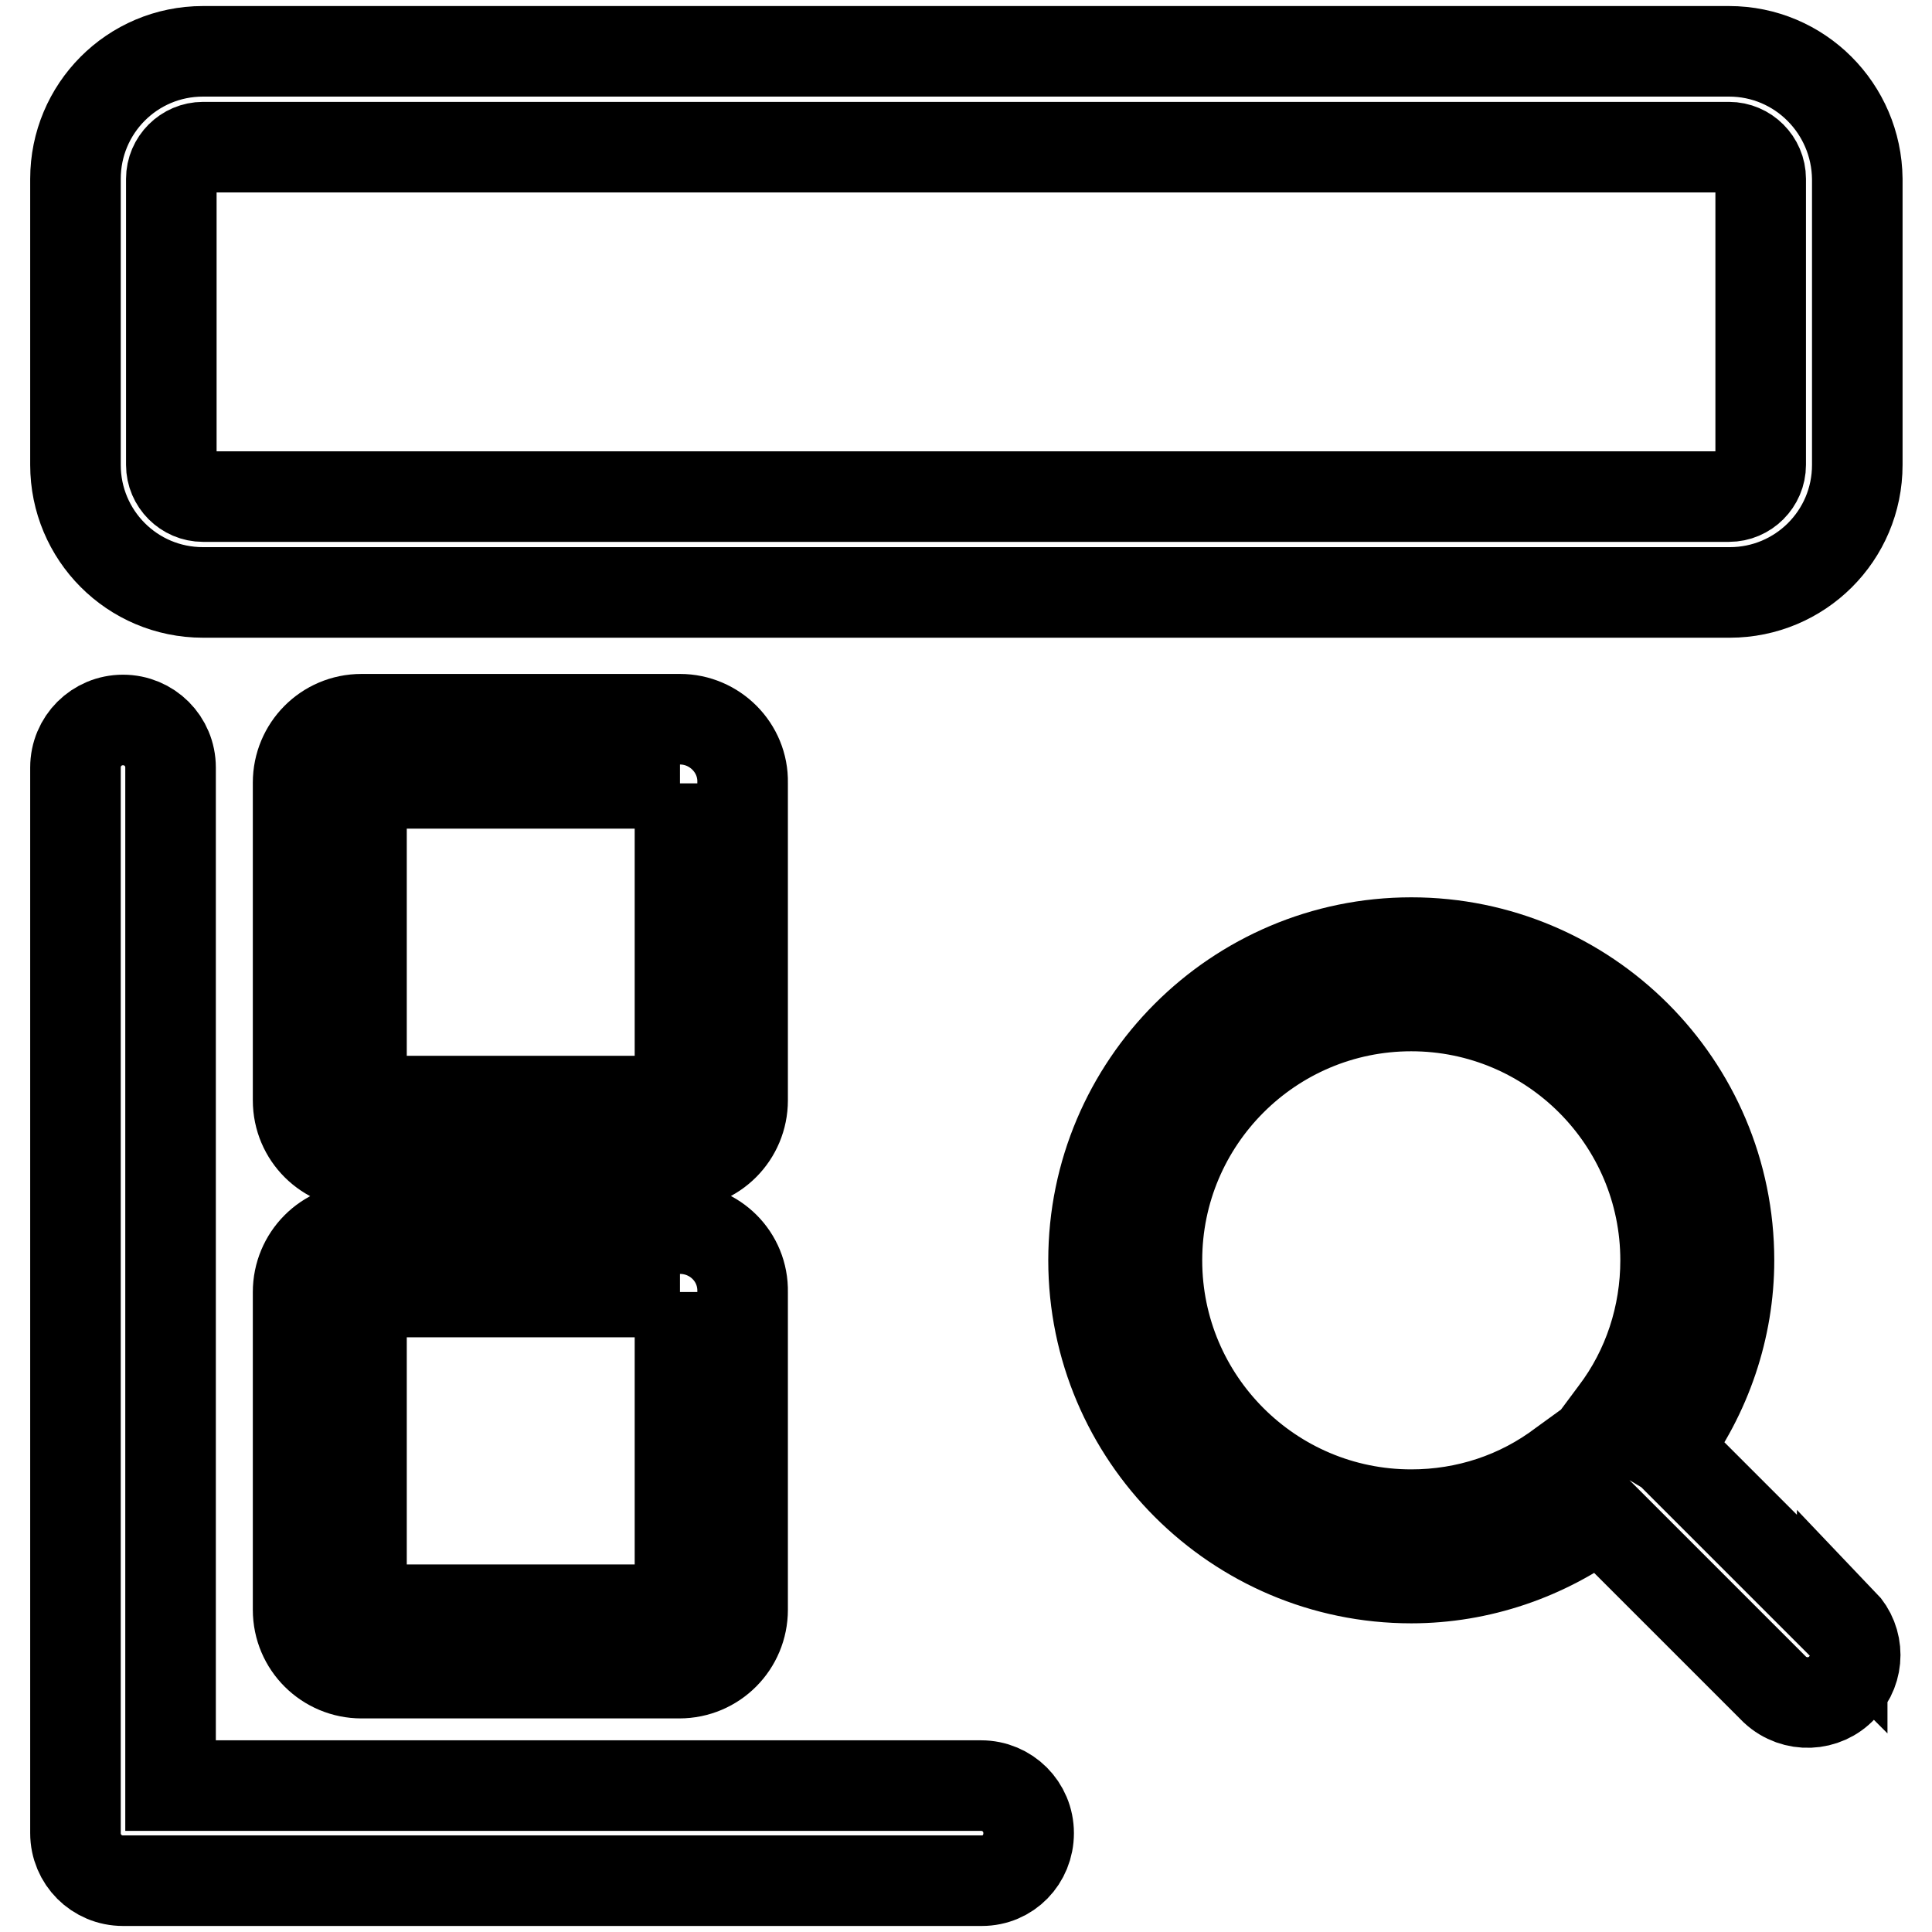
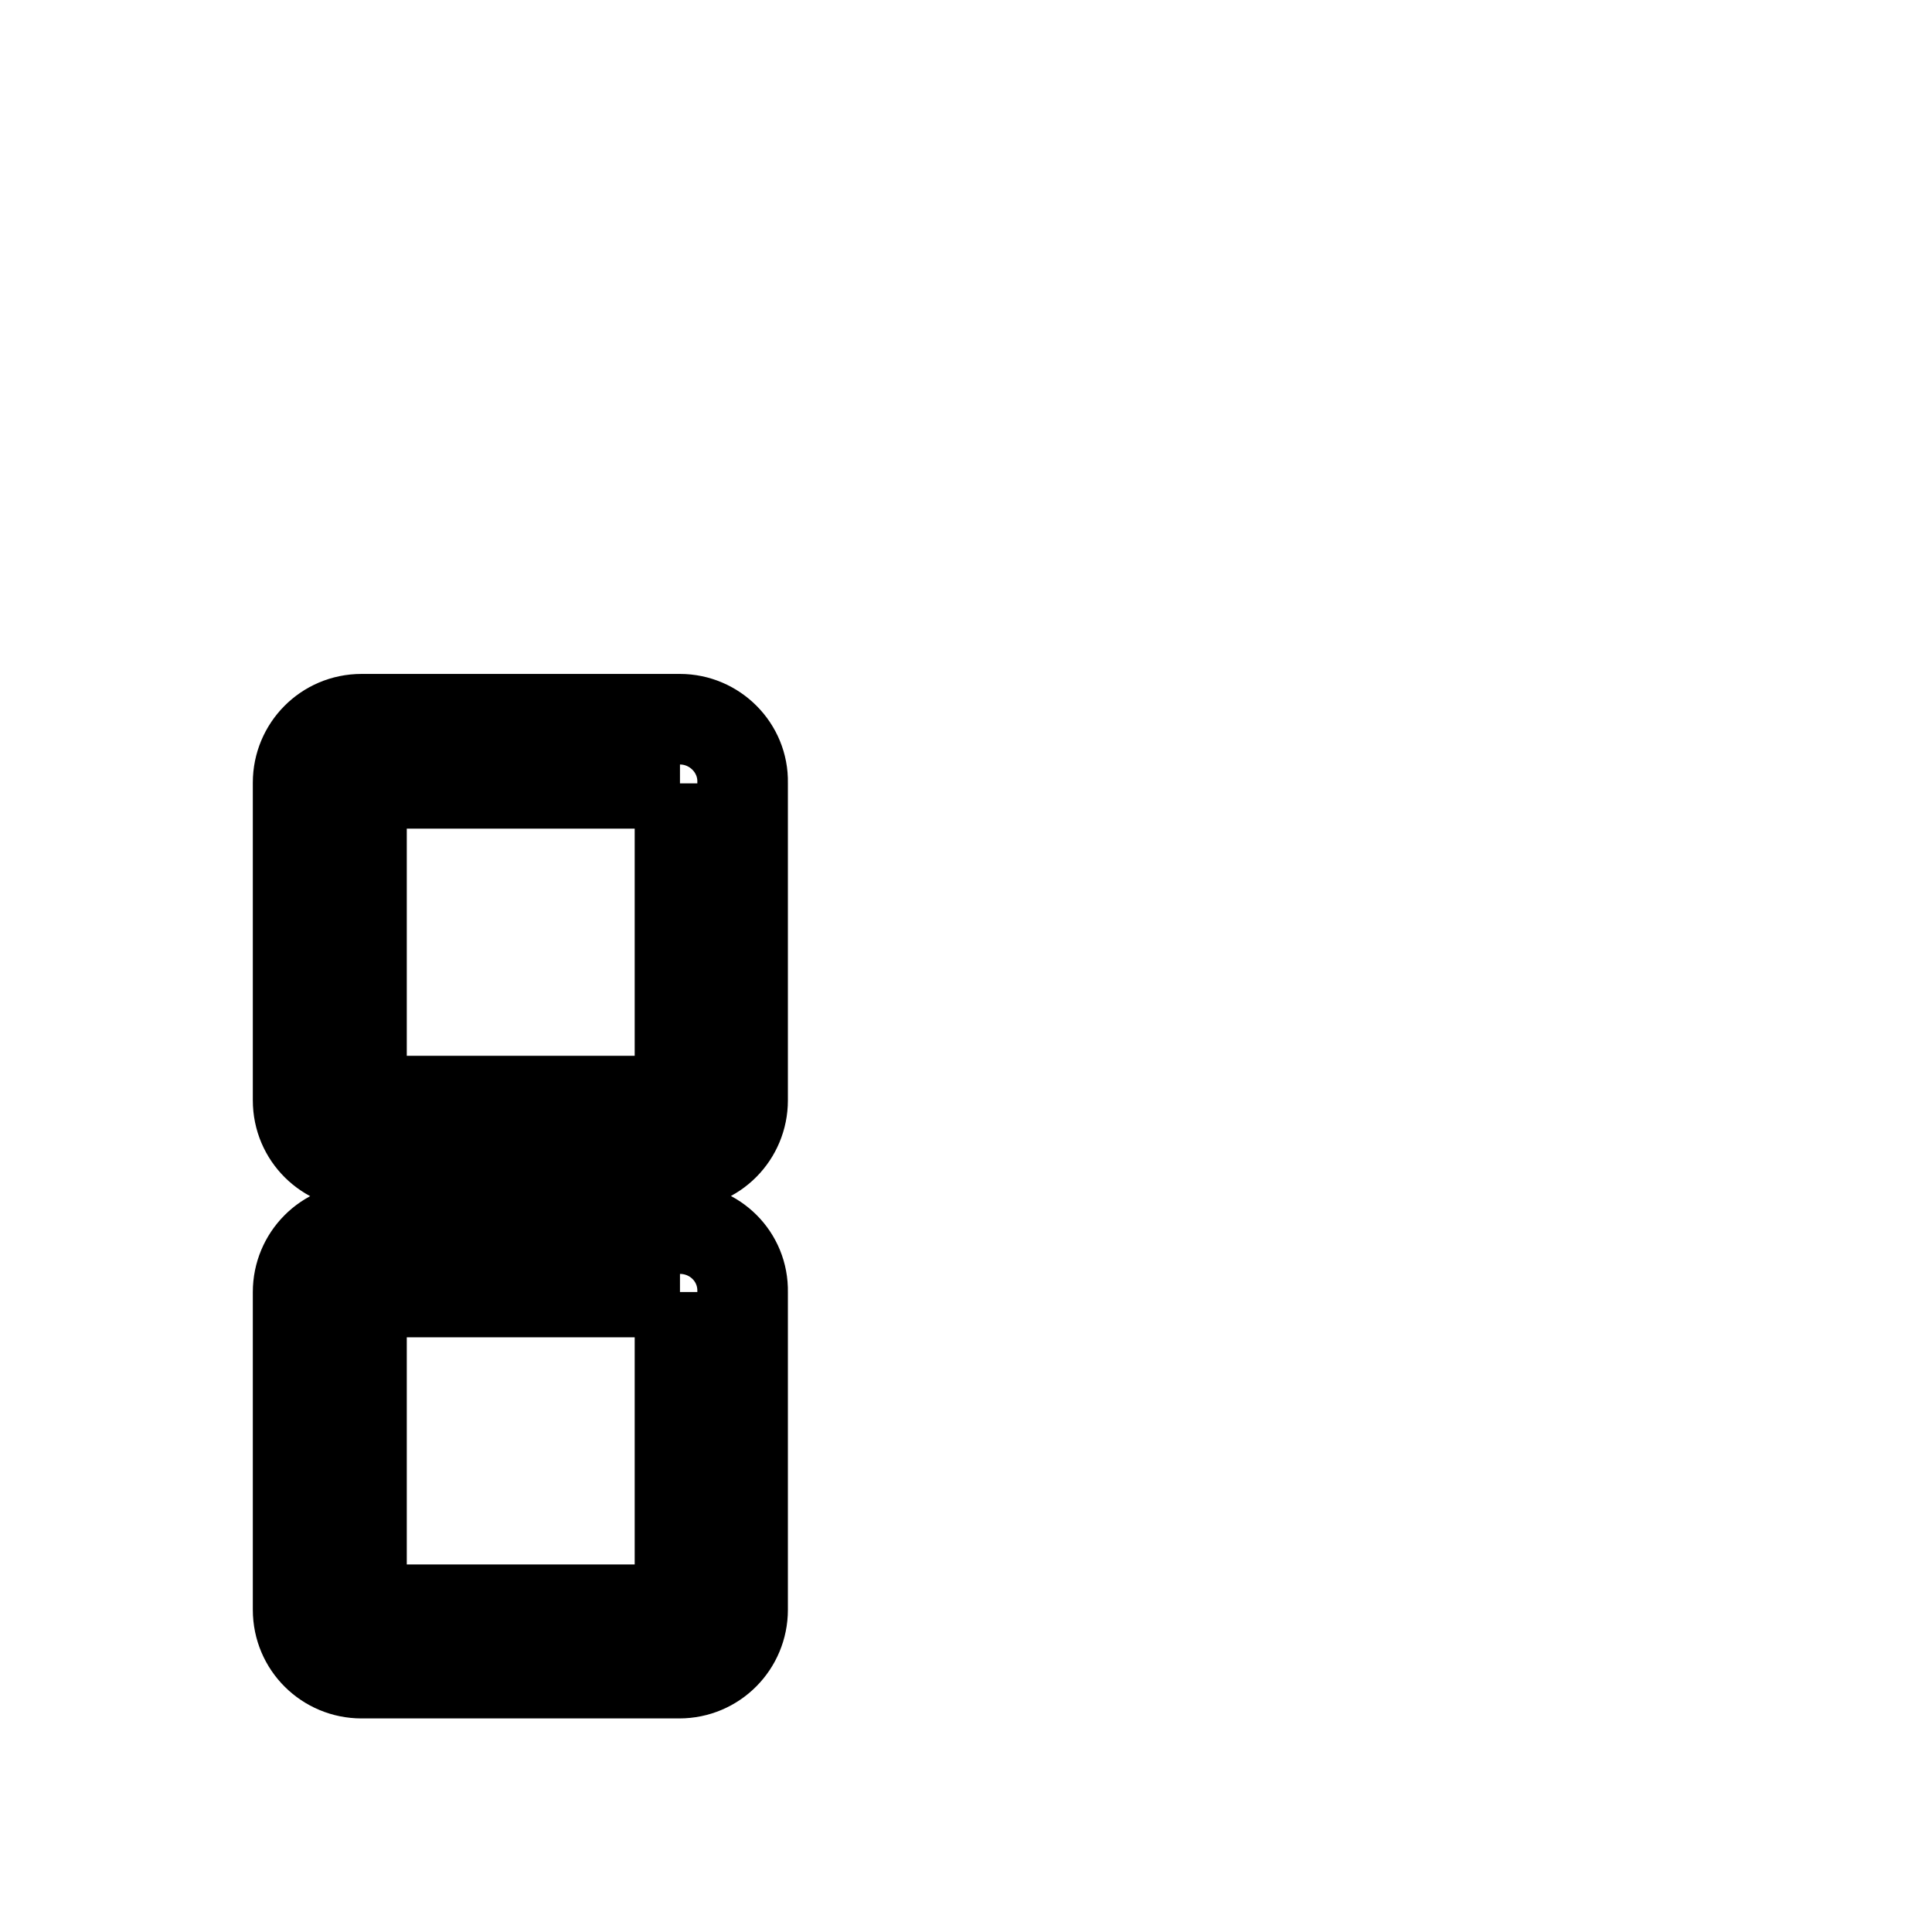
<svg xmlns="http://www.w3.org/2000/svg" version="1.1" x="0px" y="0px" viewBox="0 0 256 256" enable-background="new 0 0 256 256" xml:space="preserve">
  <g>
-     <path stroke-width="12" fill-opacity="0" stroke="#000000" d="M244.1,215.2l-22.9-22.9l-0.5-0.3c5.4-7.2,8.4-16,8.4-25c0-23.3-18.9-42.1-42.1-42.1s-42.1,18.9-42.1,42.1 s18.9,42.1,42.1,42.1c9,0,17.8-3,25-8.4l0.3,0.3l22.9,22.9c2.6,2.4,6.6,2.2,8.9-0.3c2.3-2.4,2.3-6.2,0-8.6V215.2z M187,200.7 c-18.6,0-33.7-15.1-33.7-33.7s15.1-33.7,33.7-33.7s33.7,15.1,33.7,33.7c0,7.3-2.3,14.4-6.7,20.2l-2.9,3.9l-4,2.9 C201.3,198.4,194.3,200.7,187,200.7z M229.1,19.5c2.3,0,4.2,1.9,4.2,4.2v37.9c0,2.3-1.9,4.2-4.2,4.2H26.9c-2.3,0-4.2-1.9-4.2-4.2 V23.7c0-2.3,1.9-4.2,4.2-4.2H229.1 M229.1,6.8H26.9C17.5,6.8,10,14.4,10,23.7v37.9c0,9.3,7.5,16.9,16.9,16.9h202.3 c9.3,0,16.9-7.5,16.9-16.9V23.7C246,14.4,238.5,6.8,229.1,6.8z M130.1,249.2H16.3c-3.5,0-6.3-2.8-6.3-6.3V101.7 c0-3.5,2.8-6.3,6.3-6.3c3.5,0,6.3,2.8,6.3,6.3v134.9h107.4c3.5,0,6.3,2.8,6.3,6.3S133.6,249.2,130.1,249.2L130.1,249.2z" />
    <path stroke-width="12" fill-opacity="0" stroke="#000000" d="M90.1,103.8v42.1H47.9v-42.1H90.1 M90.1,95.3H47.9c-4.7,0-8.4,3.8-8.4,8.4v42.1c0,4.7,3.8,8.4,8.4,8.4h42.1 c4.7,0,8.4-3.8,8.4-8.4v-42.1C98.5,99.1,94.7,95.3,90.1,95.3z M90.1,171.2v42.1H47.9v-42.1H90.1 M90.1,162.8H47.9 c-4.7,0-8.4,3.8-8.4,8.4v42.1c0,4.7,3.8,8.4,8.4,8.4h42.1c4.7,0,8.4-3.8,8.4-8.4v-42.1C98.5,166.5,94.7,162.8,90.1,162.8z" />
  </g>
</svg>